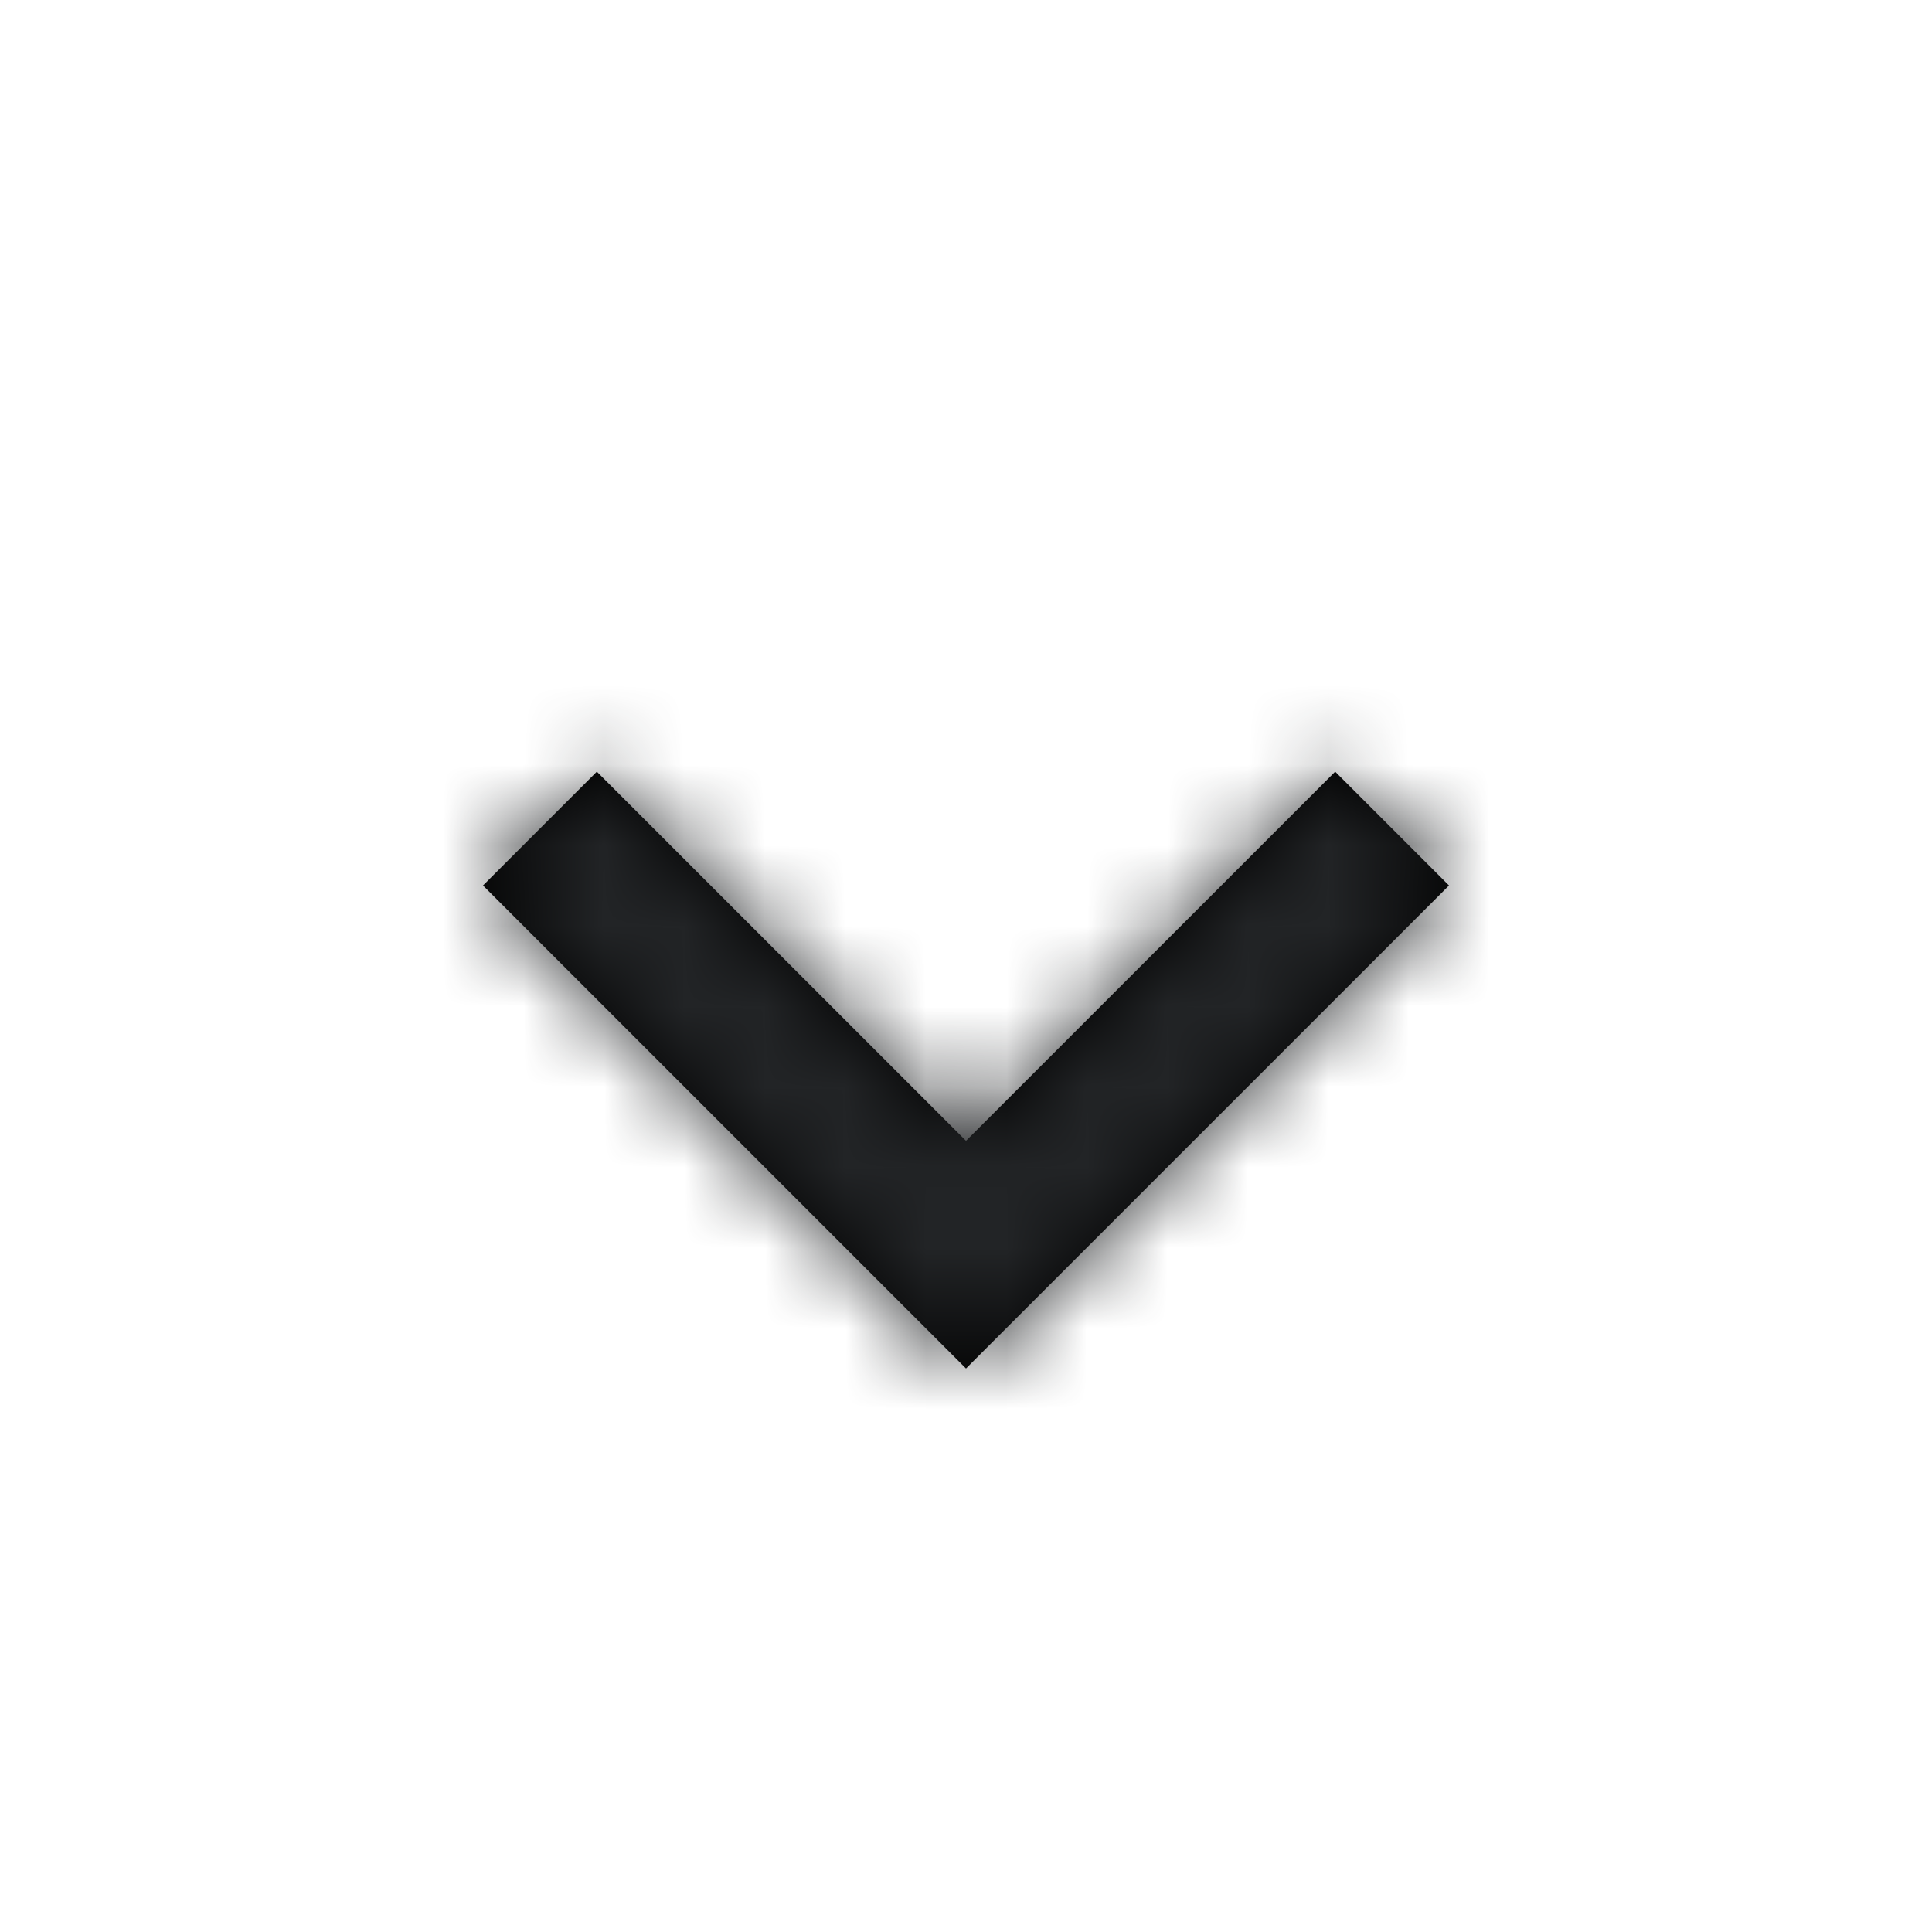
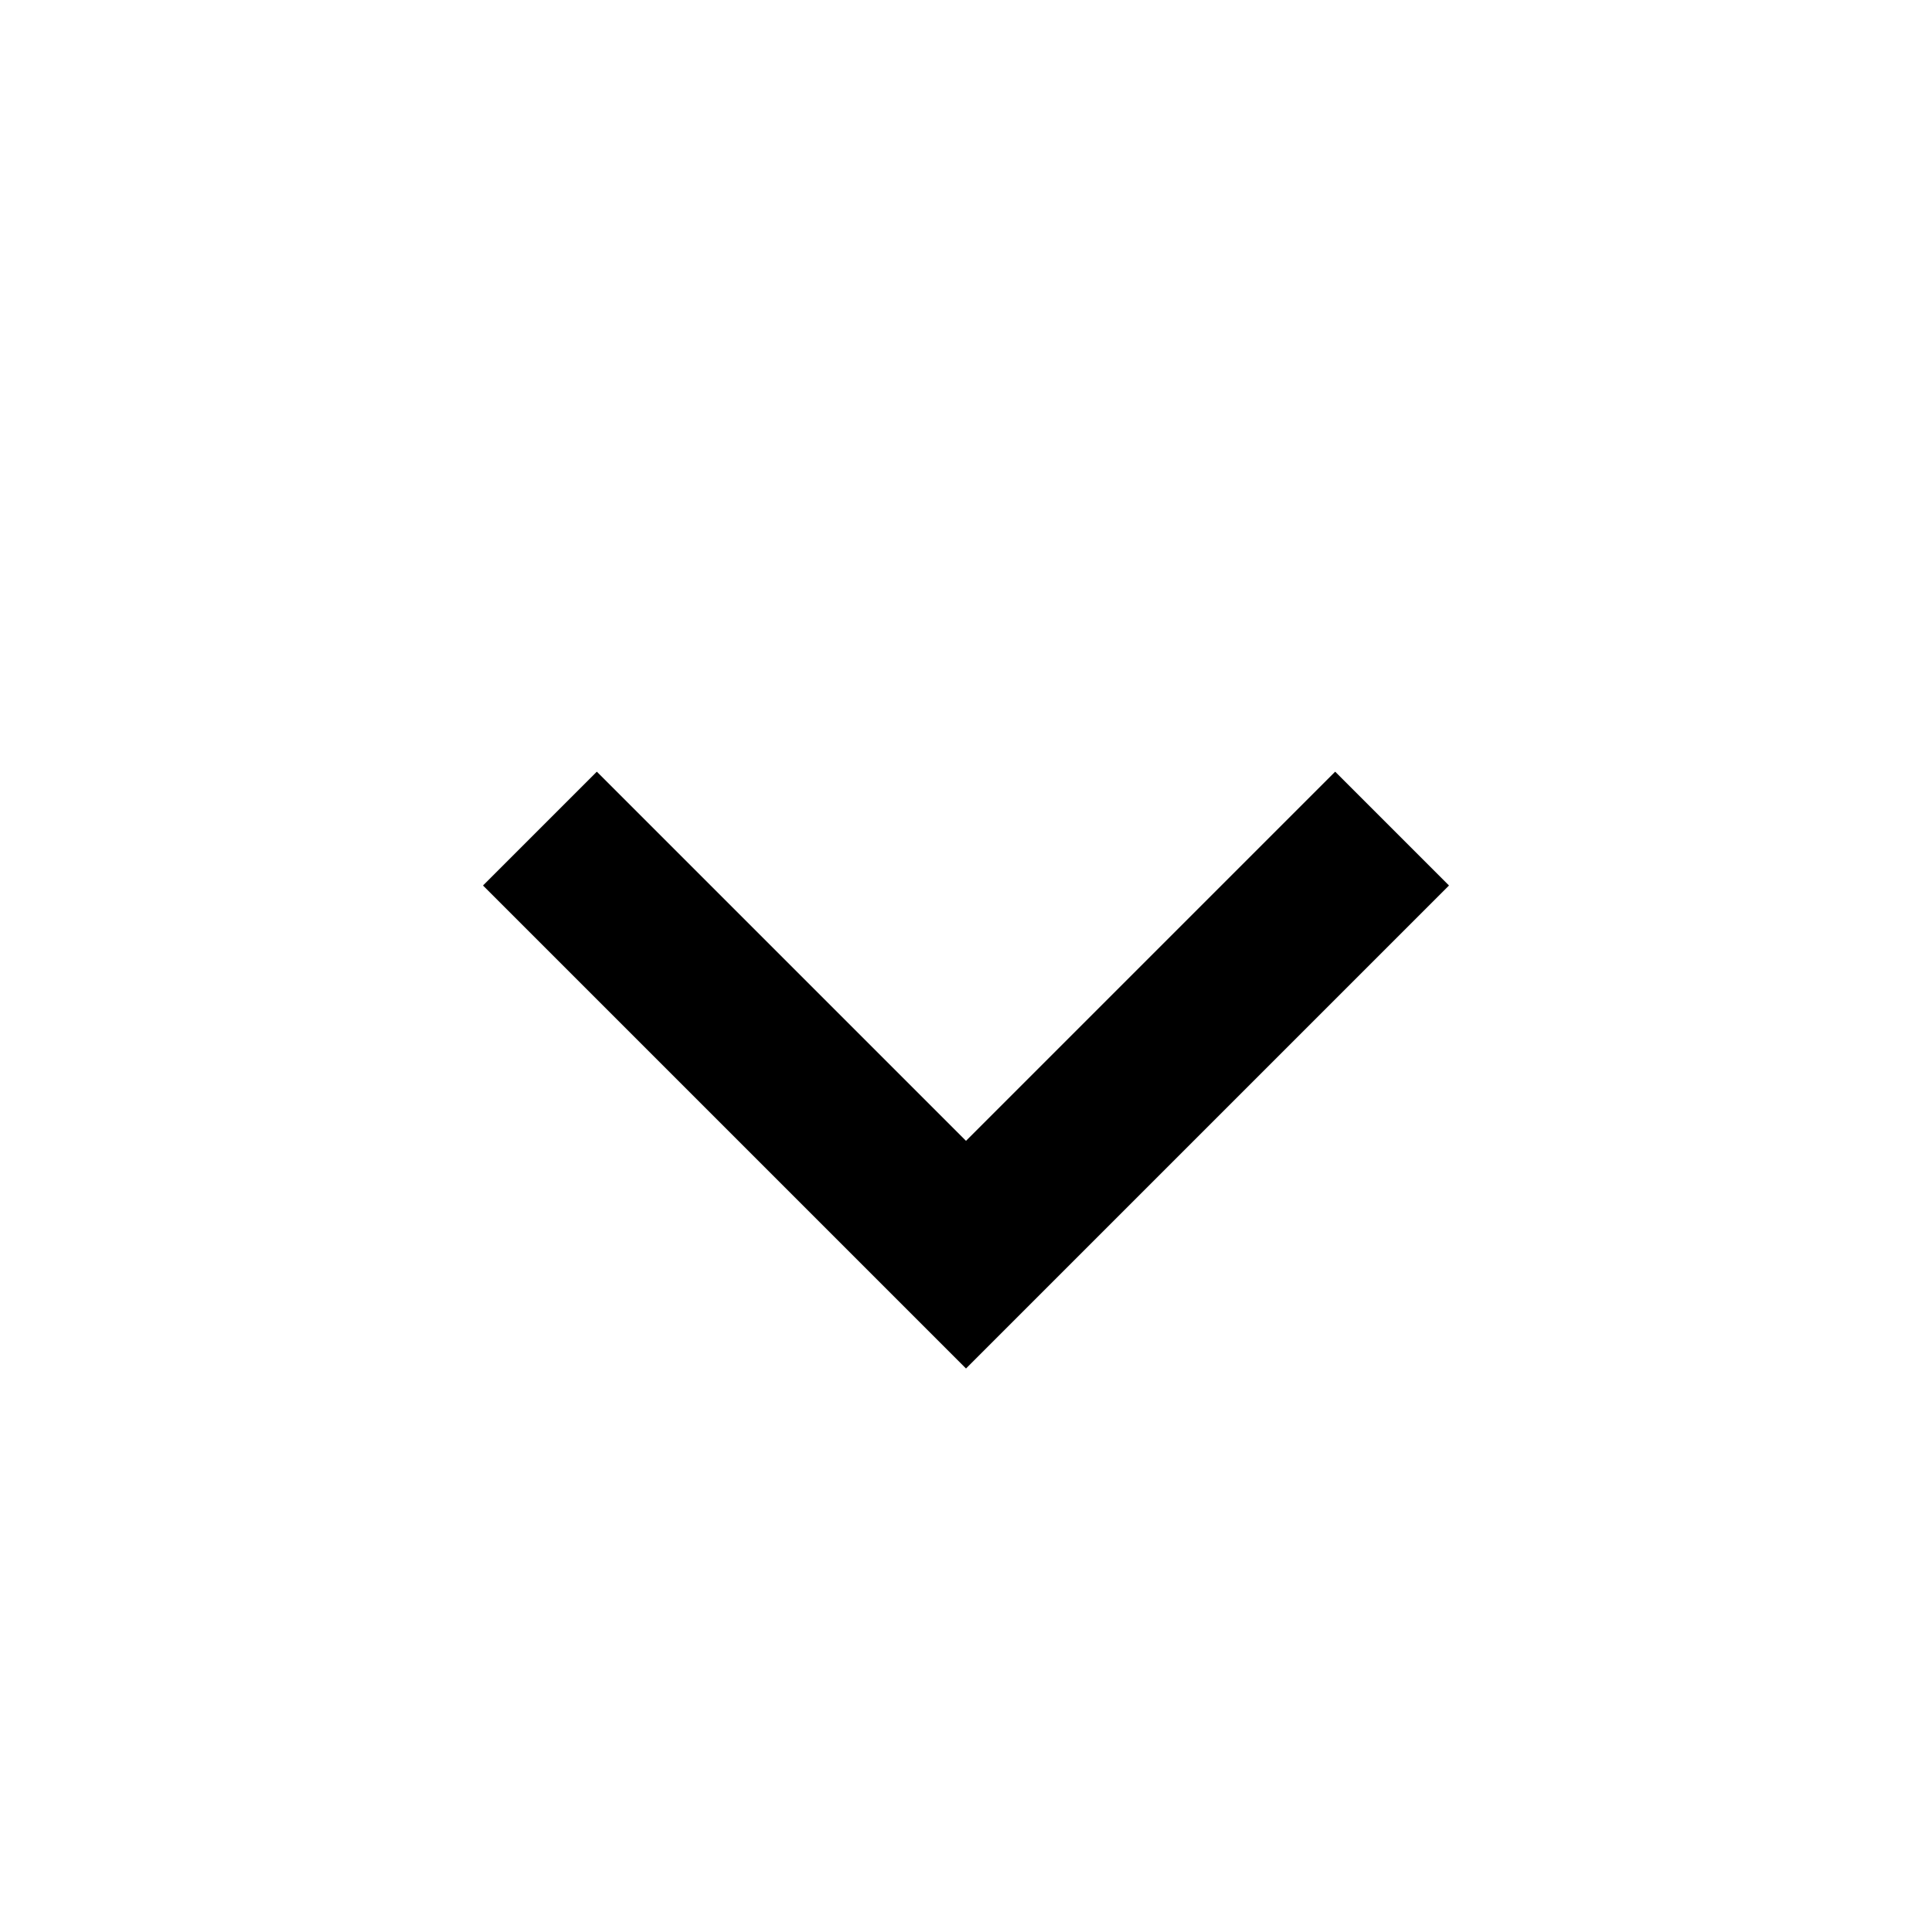
<svg xmlns="http://www.w3.org/2000/svg" xmlns:xlink="http://www.w3.org/1999/xlink" width="24" height="24" viewBox="0 0 24 24">
  <defs>
    <polygon id="down-arrow-a" points="10.586 .586 12 2 6 8 0 2 1.414 .586 6 5.172" />
  </defs>
  <g fill="none" fill-rule="evenodd" transform="translate(6 9)">
    <mask id="down-arrow-b" fill="#fff">
      <use xlink:href="#down-arrow-a" />
    </mask>
    <use fill="#000" fill-rule="nonzero" xlink:href="#down-arrow-a" />
    <g fill="#222426" mask="url(#down-arrow-b)">
-       <rect width="24" height="24" transform="translate(-6 -9)" />
-     </g>
+       </g>
  </g>
</svg>